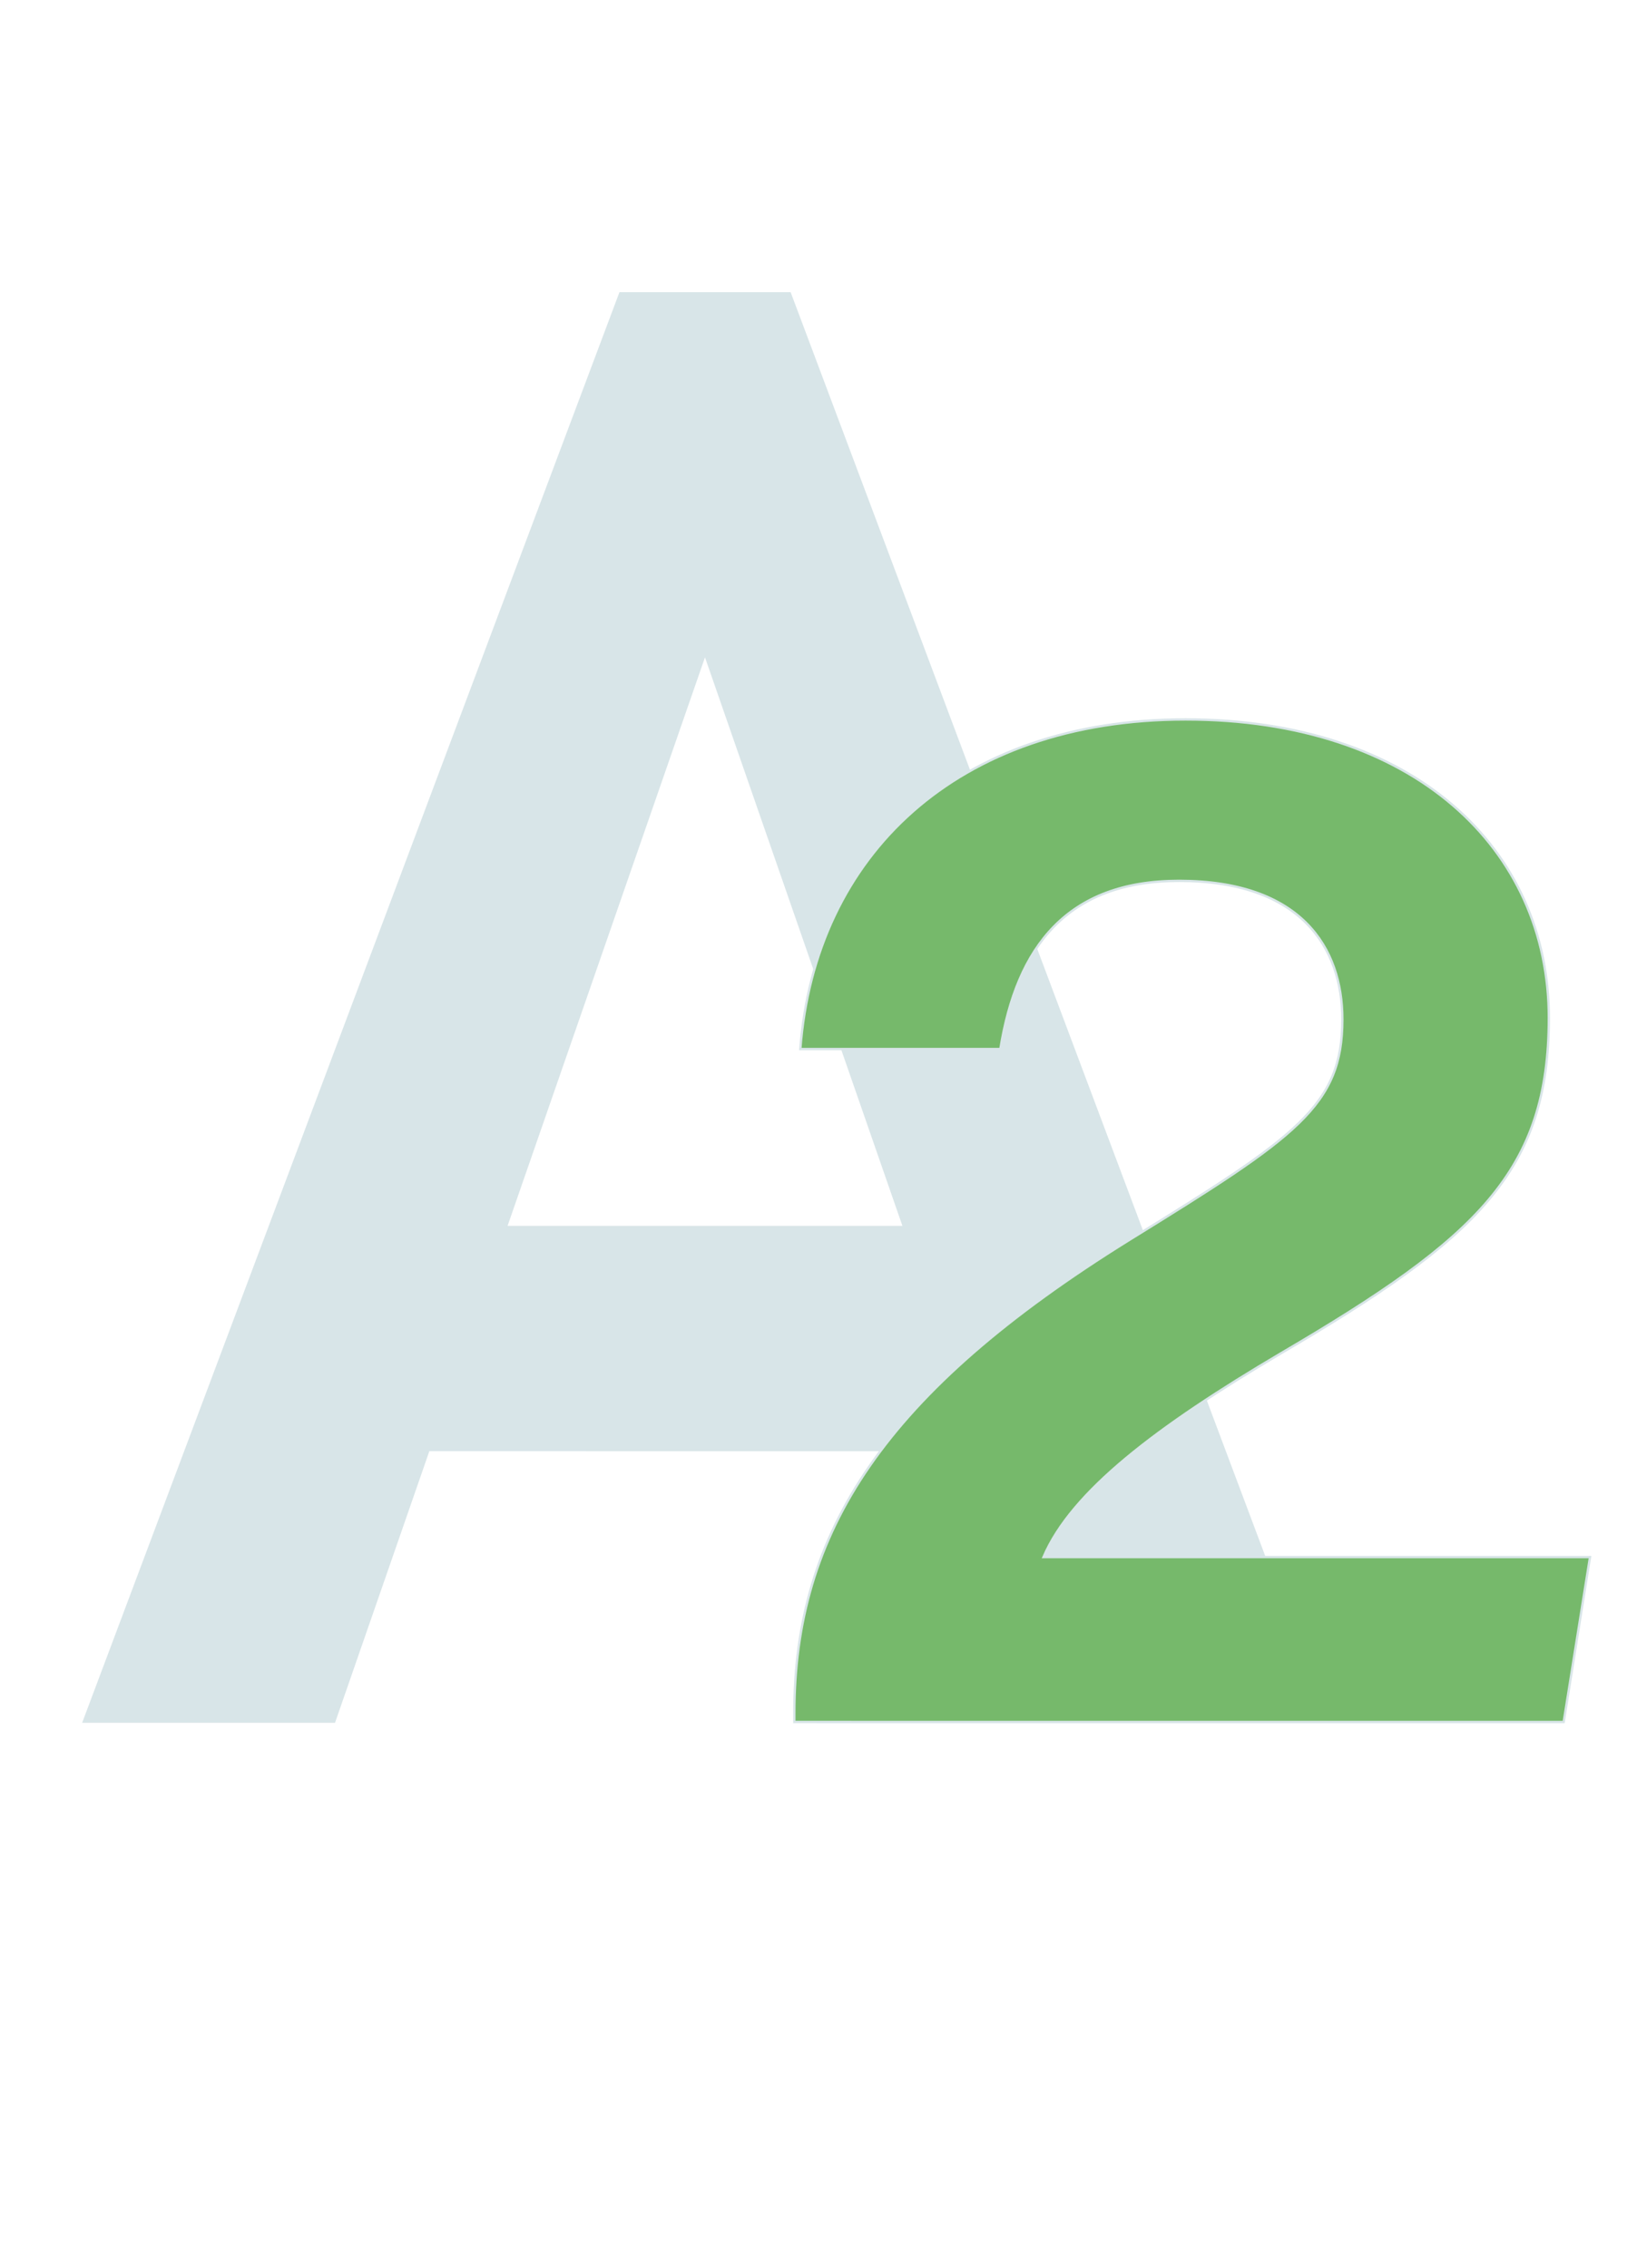
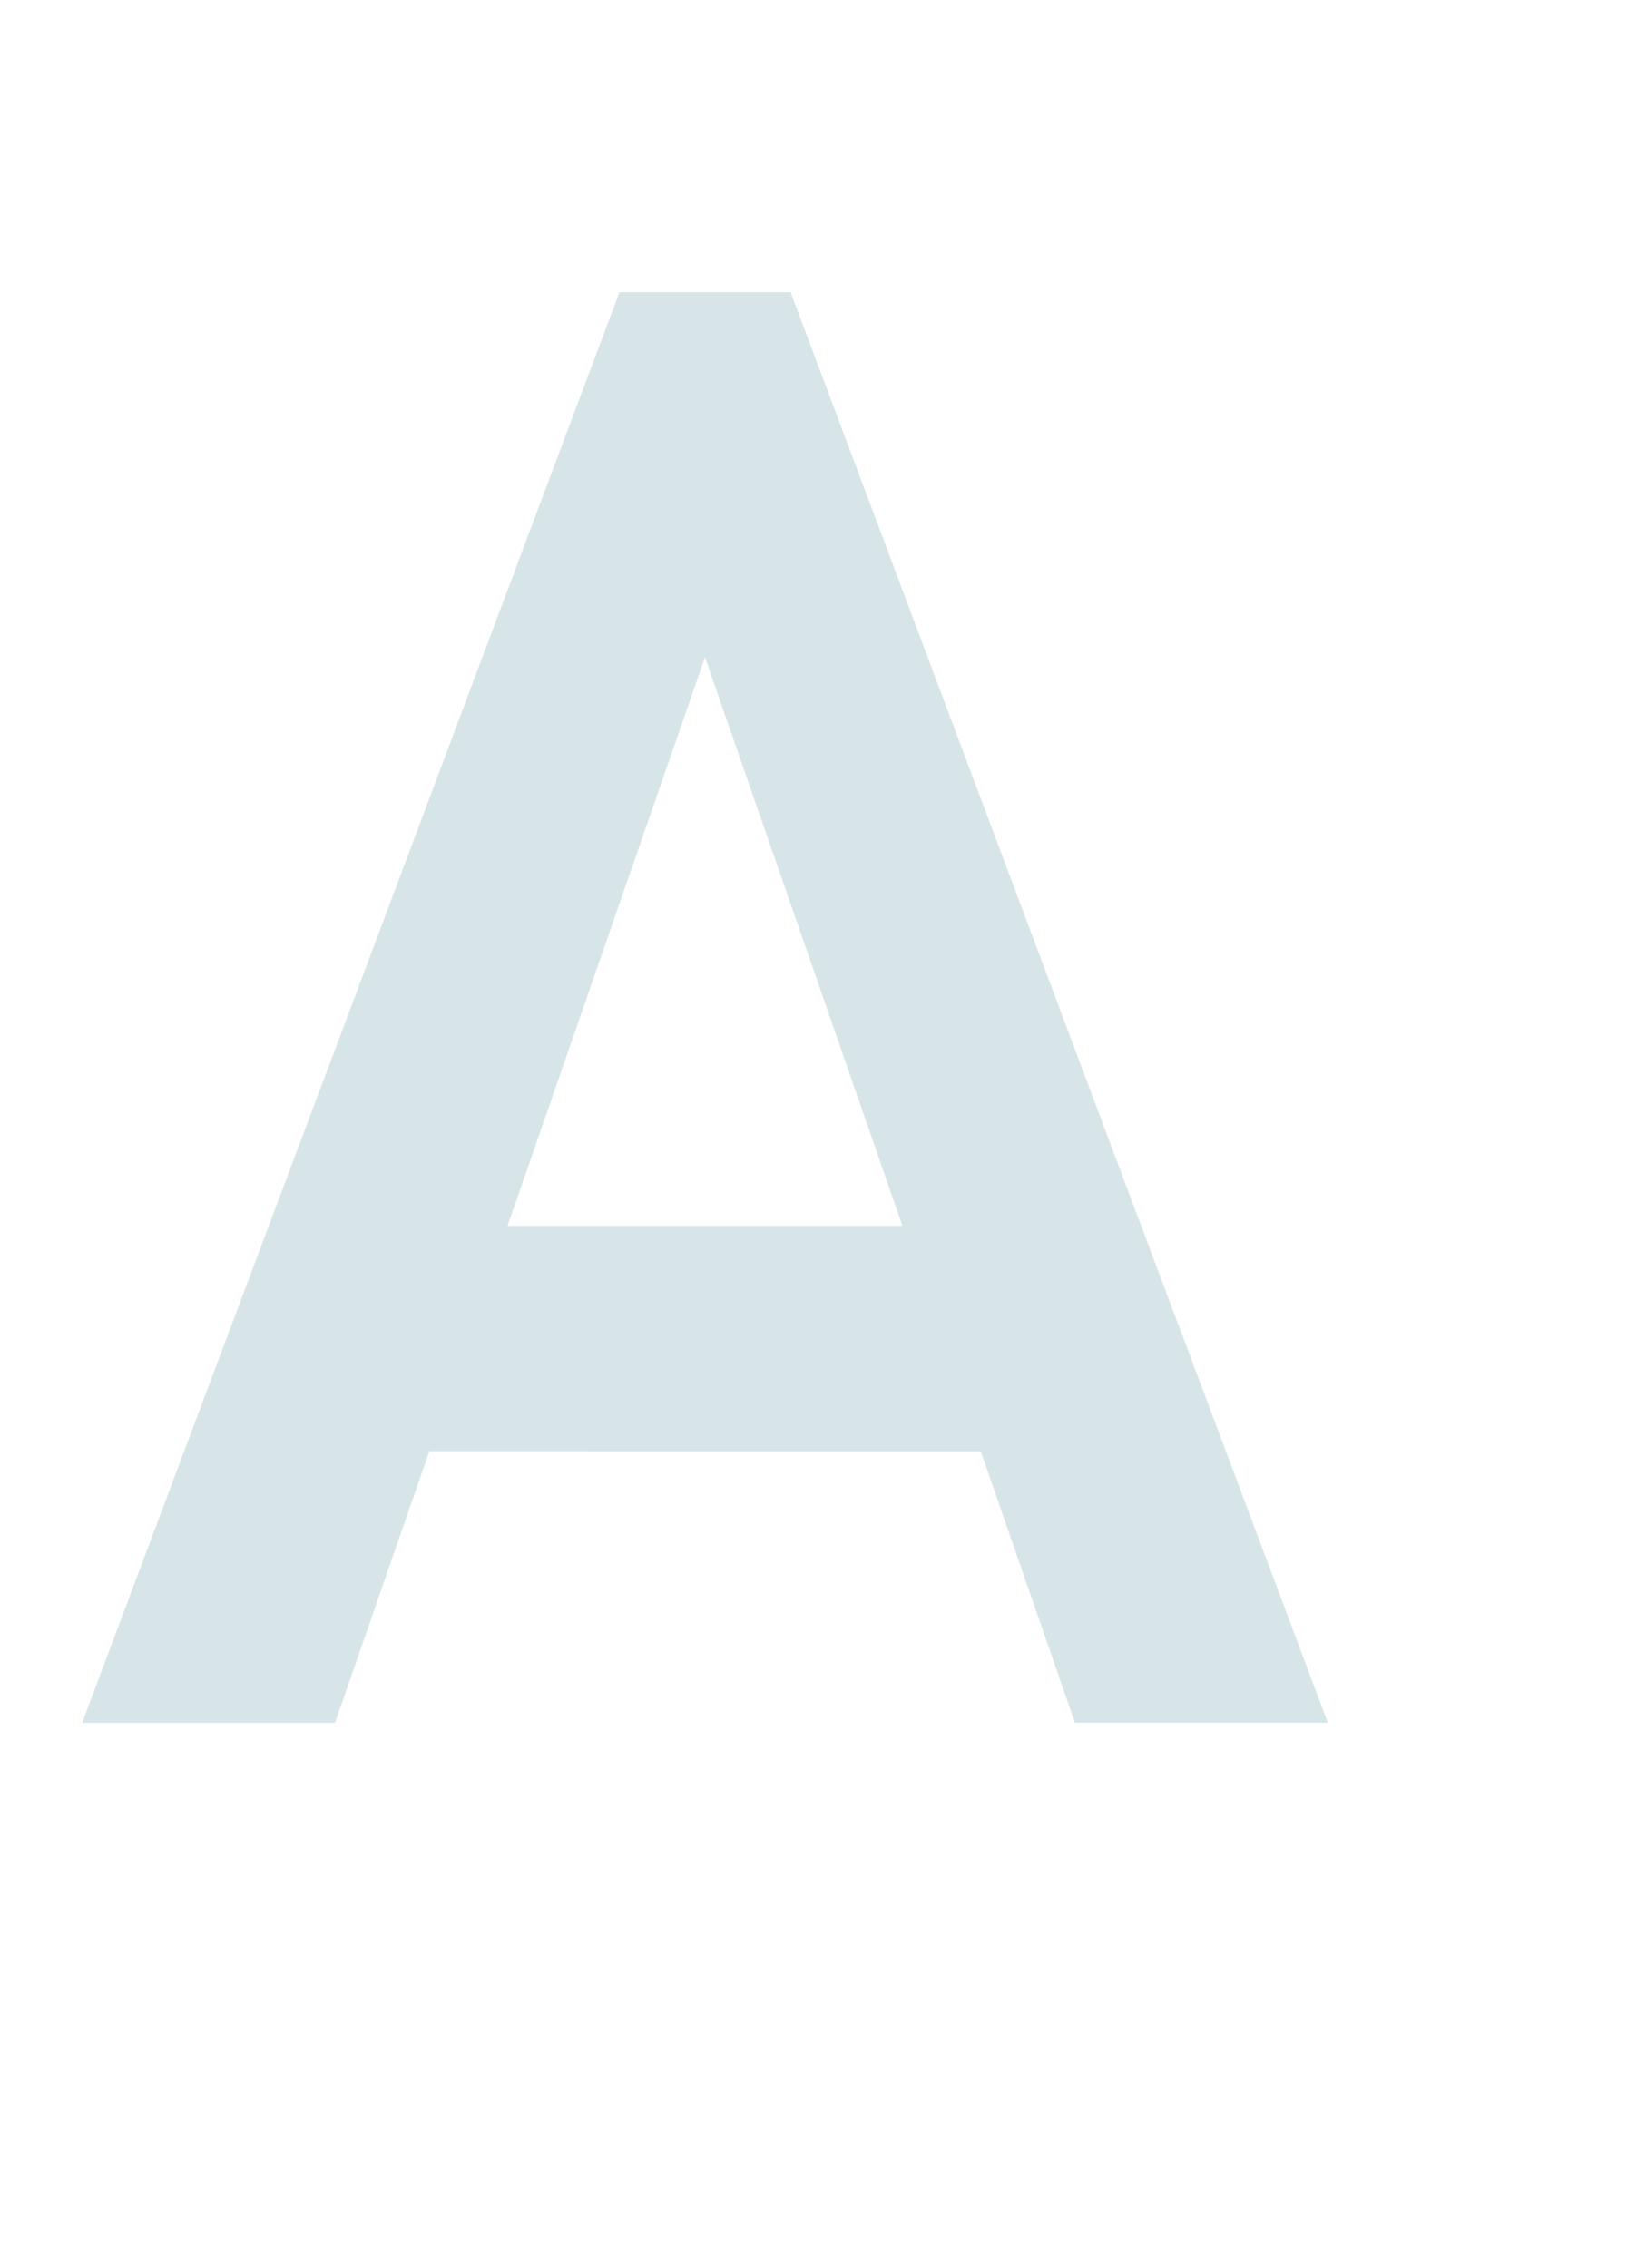
<svg xmlns="http://www.w3.org/2000/svg" id="Слой_1" data-name="Слой 1" viewBox="0 0 694.85 968.51">
  <defs>
    <style>.cls-1{fill:#d8e5e8;}.cls-2{fill:#76b96b;stroke:#d8e5e8;stroke-miterlimit:10;}</style>
  </defs>
  <path class="cls-1" d="M264.55,124.79h73.11L567.08,735.73h-108l-158-455-158,455.05h-108ZM143.12,523.54H464.55v96.22H143.12Z" />
-   <path class="cls-2" d="M339.24,735.42v-3.81c0-77,38-136.82,143.11-202.09,71.61-44.22,90.94-57.25,90.94-94.17,0-30.74-17.76-59.16-69.76-59.16-47.78,0-69.27,28.13-76.31,71.83H341.8c6.23-82.67,66.89-140.76,164.54-140.76,97.39,0,155.12,55.15,155.12,127.47,0,65.37-30.36,93.95-114,143C493.73,609.4,457.57,637.07,445.65,665h233.4l-11.24,70.43Z" />
</svg>